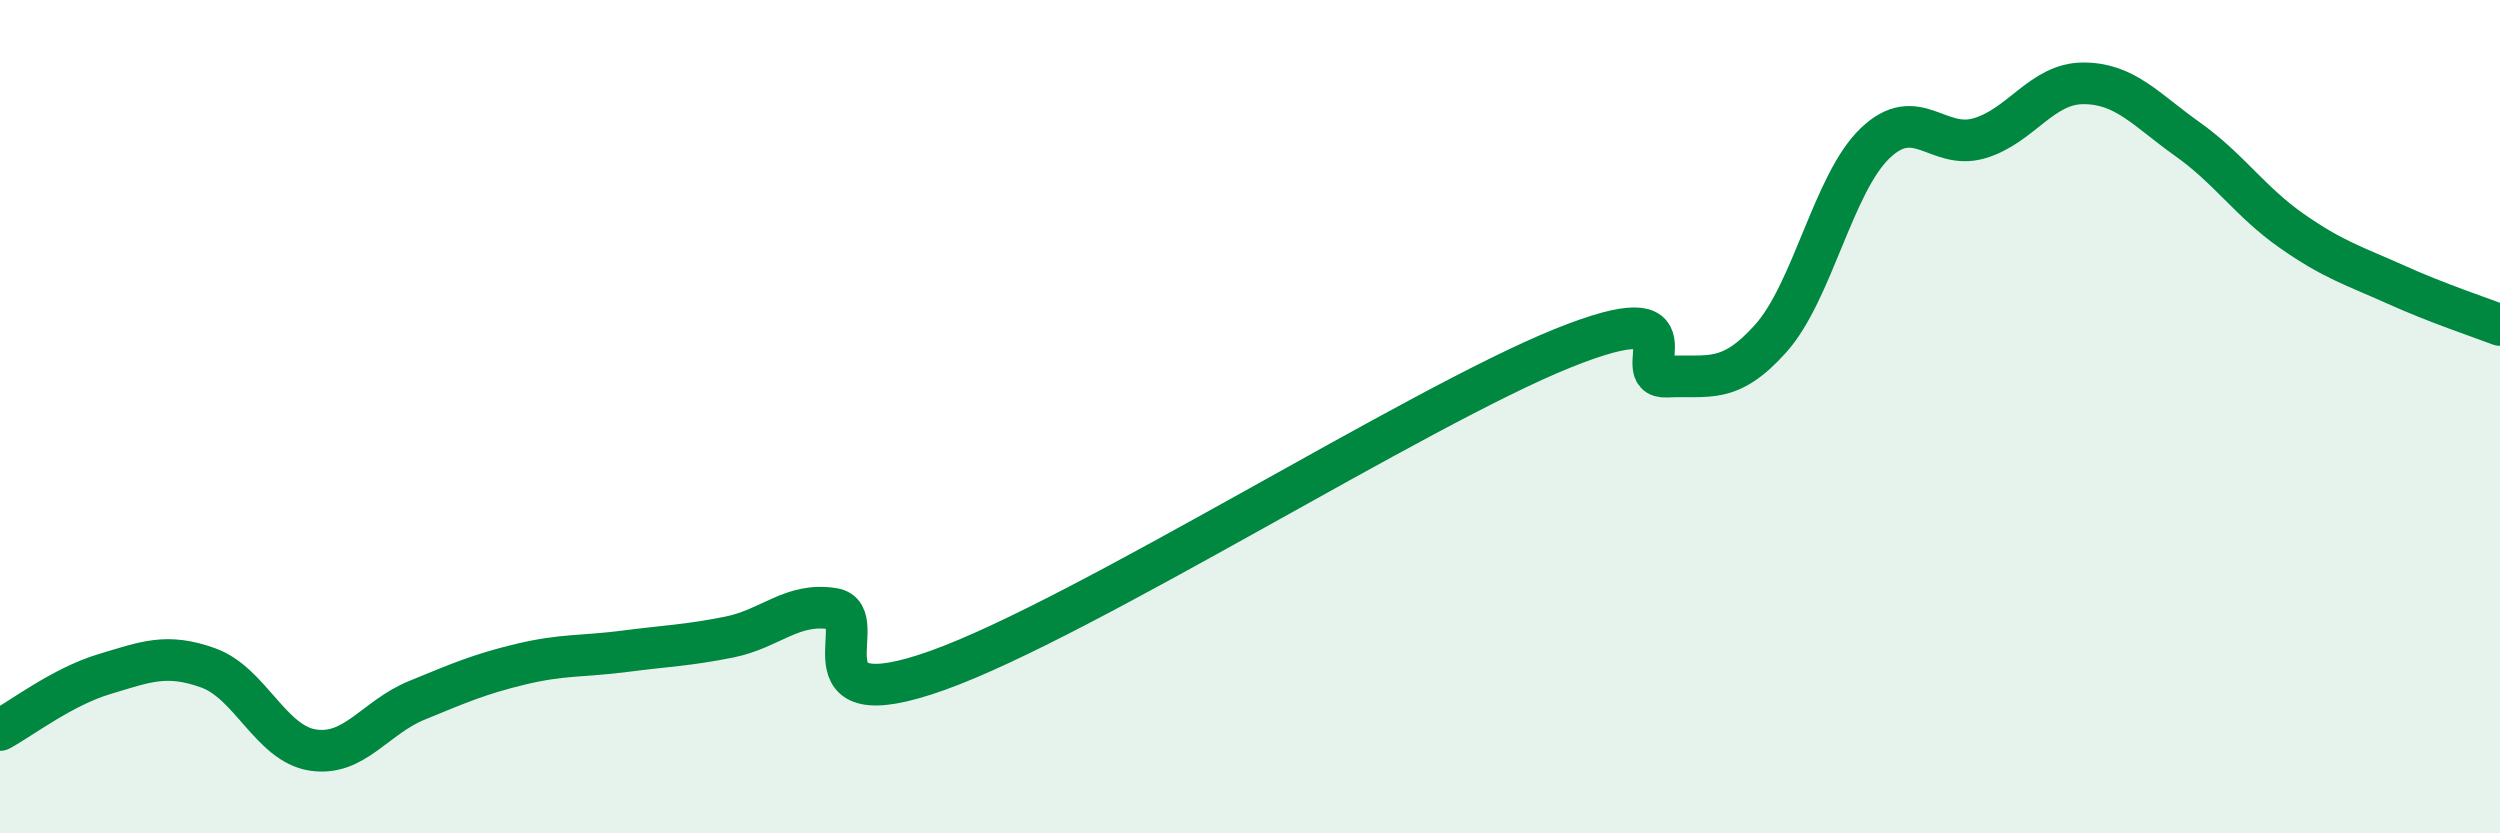
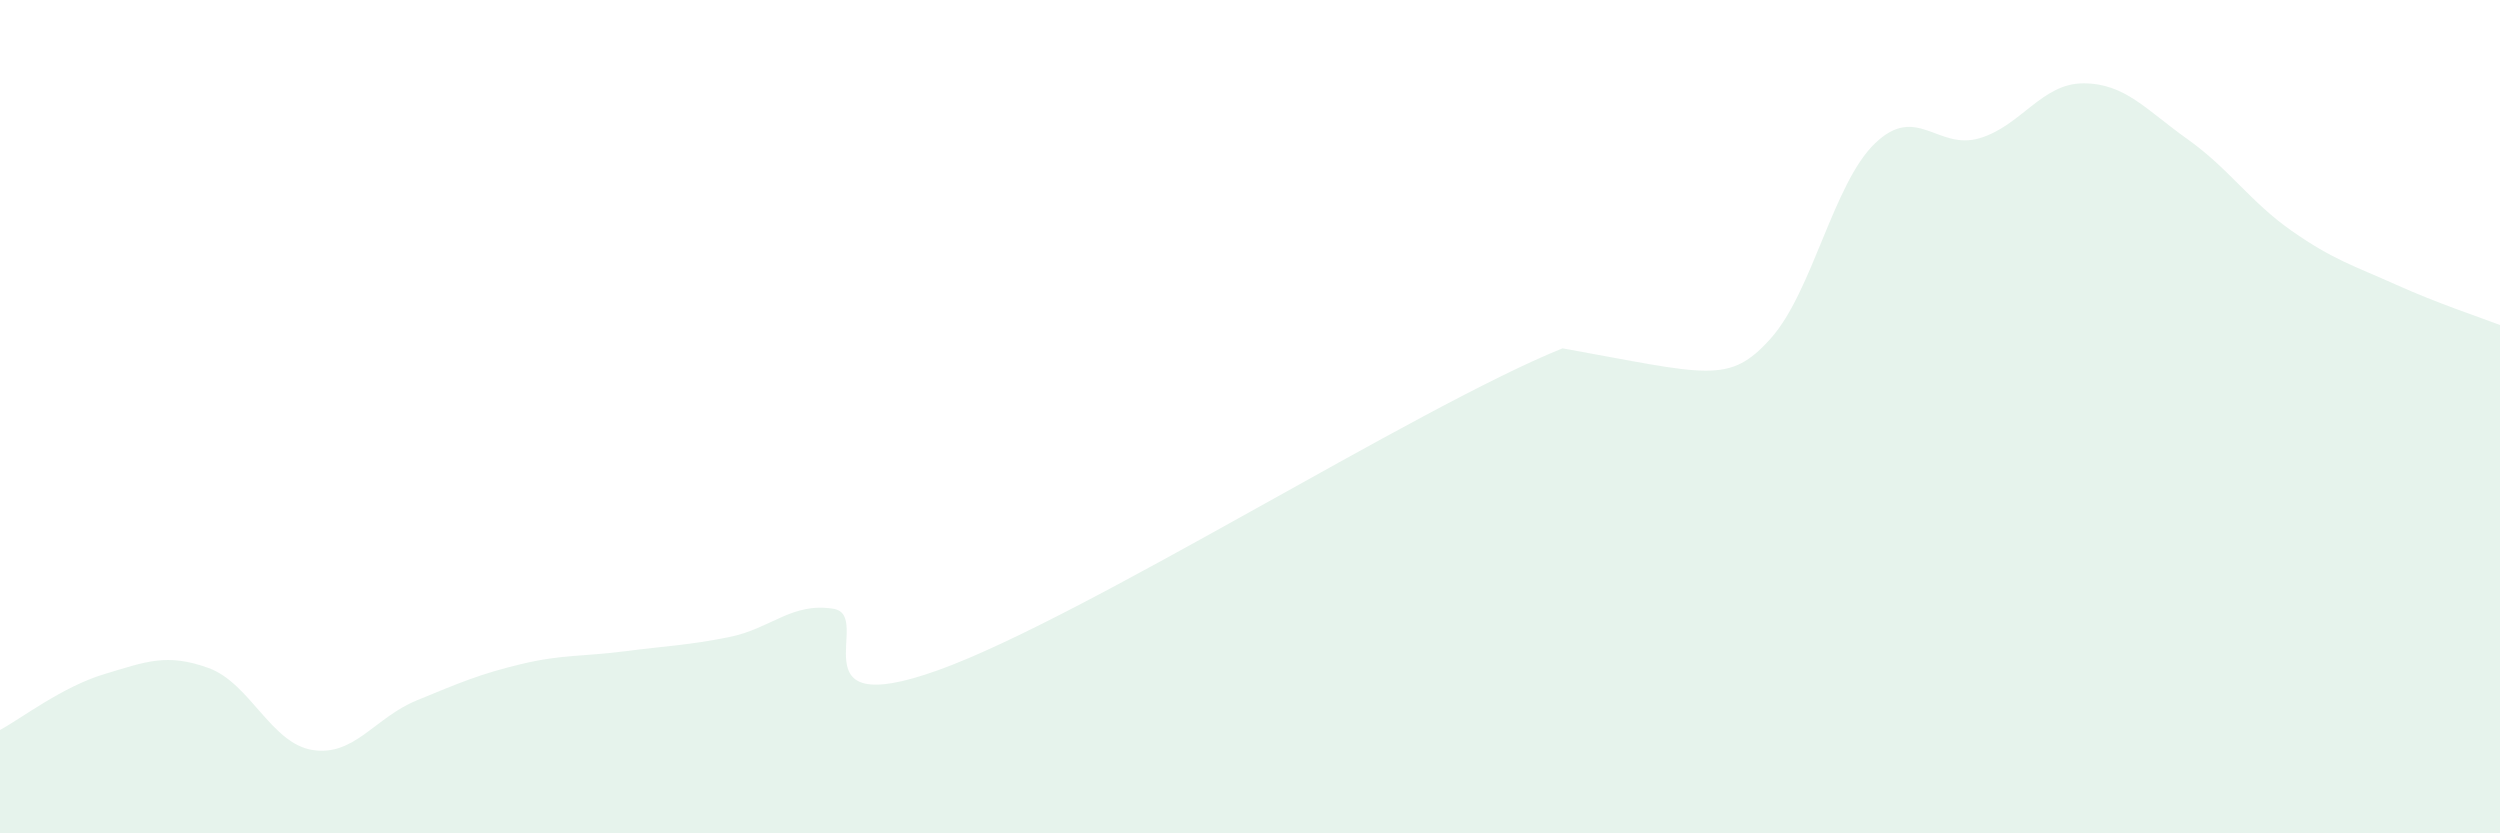
<svg xmlns="http://www.w3.org/2000/svg" width="60" height="20" viewBox="0 0 60 20">
-   <path d="M 0,17.52 C 0.5,17.25 1.5,16.48 2.5,16.18 C 3.5,15.88 4,15.67 5,16.03 C 6,16.39 6.5,17.84 7.5,18 C 8.5,18.16 9,17.22 10,16.81 C 11,16.4 11.5,16.18 12.5,15.94 C 13.5,15.7 14,15.76 15,15.63 C 16,15.5 16.5,15.49 17.5,15.29 C 18.5,15.09 19,14.45 20,14.61 C 21,14.77 19,17.34 22.5,16.09 C 26,14.84 34,9.77 37.5,8.36 C 41,6.95 39,9.09 40,9.04 C 41,8.99 41.5,9.24 42.5,8.12 C 43.5,7 44,4.4 45,3.44 C 46,2.48 46.5,3.61 47.5,3.32 C 48.5,3.03 49,2 50,2 C 51,2 51.5,2.63 52.5,3.34 C 53.5,4.05 54,4.84 55,5.54 C 56,6.24 56.5,6.38 57.5,6.83 C 58.5,7.28 59.5,7.61 60,7.8L60 20L0 20Z" fill="#008740" opacity="0.1" stroke-linecap="round" stroke-linejoin="round" />
-   <path d="M 0,17.52 C 0.5,17.25 1.5,16.48 2.5,16.18 C 3.5,15.88 4,15.67 5,16.03 C 6,16.39 6.5,17.84 7.5,18 C 8.5,18.16 9,17.22 10,16.81 C 11,16.4 11.5,16.18 12.5,15.94 C 13.5,15.7 14,15.76 15,15.63 C 16,15.5 16.5,15.49 17.5,15.29 C 18.5,15.09 19,14.45 20,14.61 C 21,14.77 19,17.34 22.5,16.09 C 26,14.84 34,9.77 37.5,8.36 C 41,6.95 39,9.09 40,9.04 C 41,8.99 41.5,9.24 42.5,8.12 C 43.5,7 44,4.4 45,3.44 C 46,2.48 46.5,3.61 47.5,3.32 C 48.5,3.03 49,2 50,2 C 51,2 51.5,2.63 52.5,3.34 C 53.5,4.05 54,4.84 55,5.54 C 56,6.24 56.5,6.38 57.5,6.83 C 58.5,7.28 59.5,7.61 60,7.8" stroke="#008740" stroke-width="1" fill="none" stroke-linecap="round" stroke-linejoin="round" />
+   <path d="M 0,17.52 C 0.5,17.25 1.5,16.48 2.5,16.18 C 3.5,15.88 4,15.67 5,16.03 C 6,16.39 6.5,17.84 7.5,18 C 8.5,18.16 9,17.22 10,16.81 C 11,16.4 11.5,16.18 12.5,15.94 C 13.5,15.7 14,15.76 15,15.63 C 16,15.5 16.5,15.49 17.5,15.29 C 18.5,15.09 19,14.45 20,14.61 C 21,14.77 19,17.34 22.5,16.09 C 26,14.84 34,9.77 37.5,8.36 C 41,8.99 41.5,9.24 42.5,8.12 C 43.5,7 44,4.4 45,3.44 C 46,2.48 46.5,3.61 47.5,3.32 C 48.5,3.03 49,2 50,2 C 51,2 51.5,2.63 52.5,3.34 C 53.5,4.05 54,4.84 55,5.54 C 56,6.24 56.5,6.38 57.5,6.83 C 58.5,7.28 59.5,7.61 60,7.8L60 20L0 20Z" fill="#008740" opacity="0.1" stroke-linecap="round" stroke-linejoin="round" />
</svg>